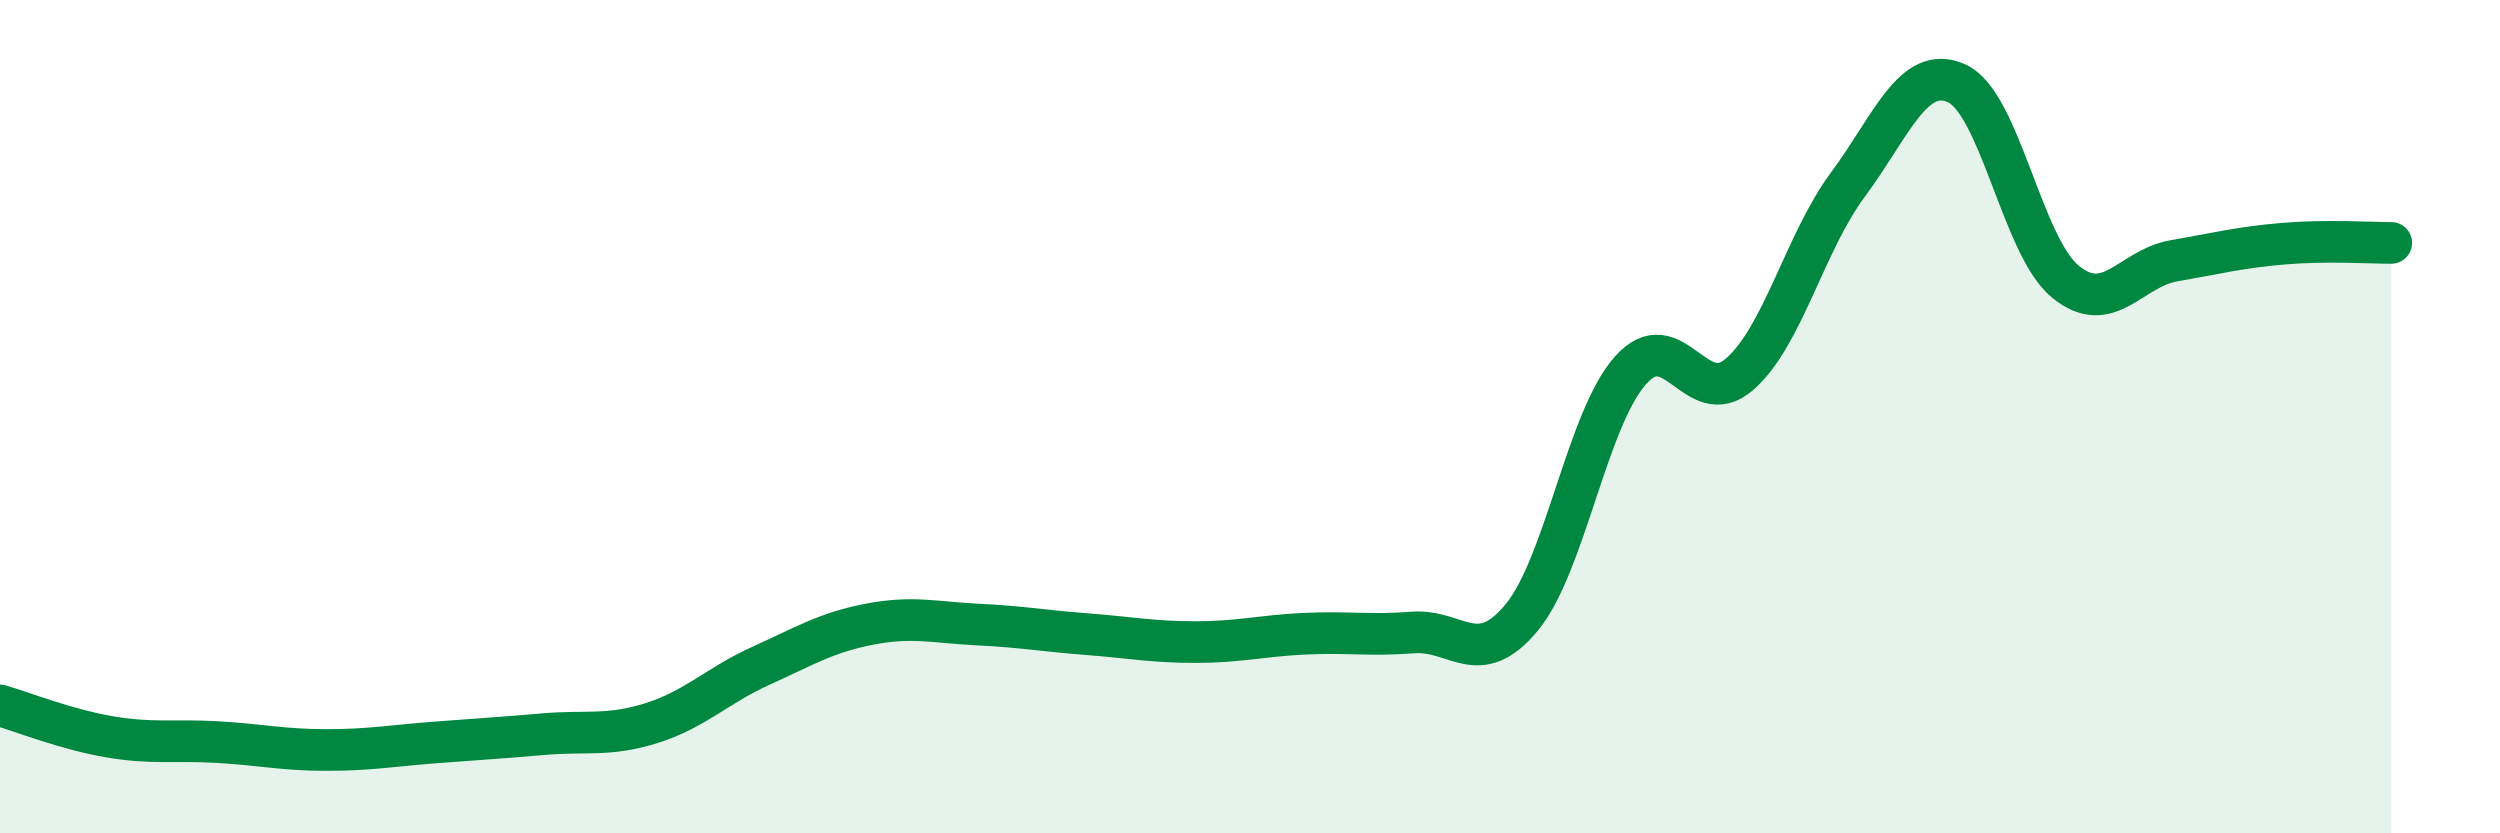
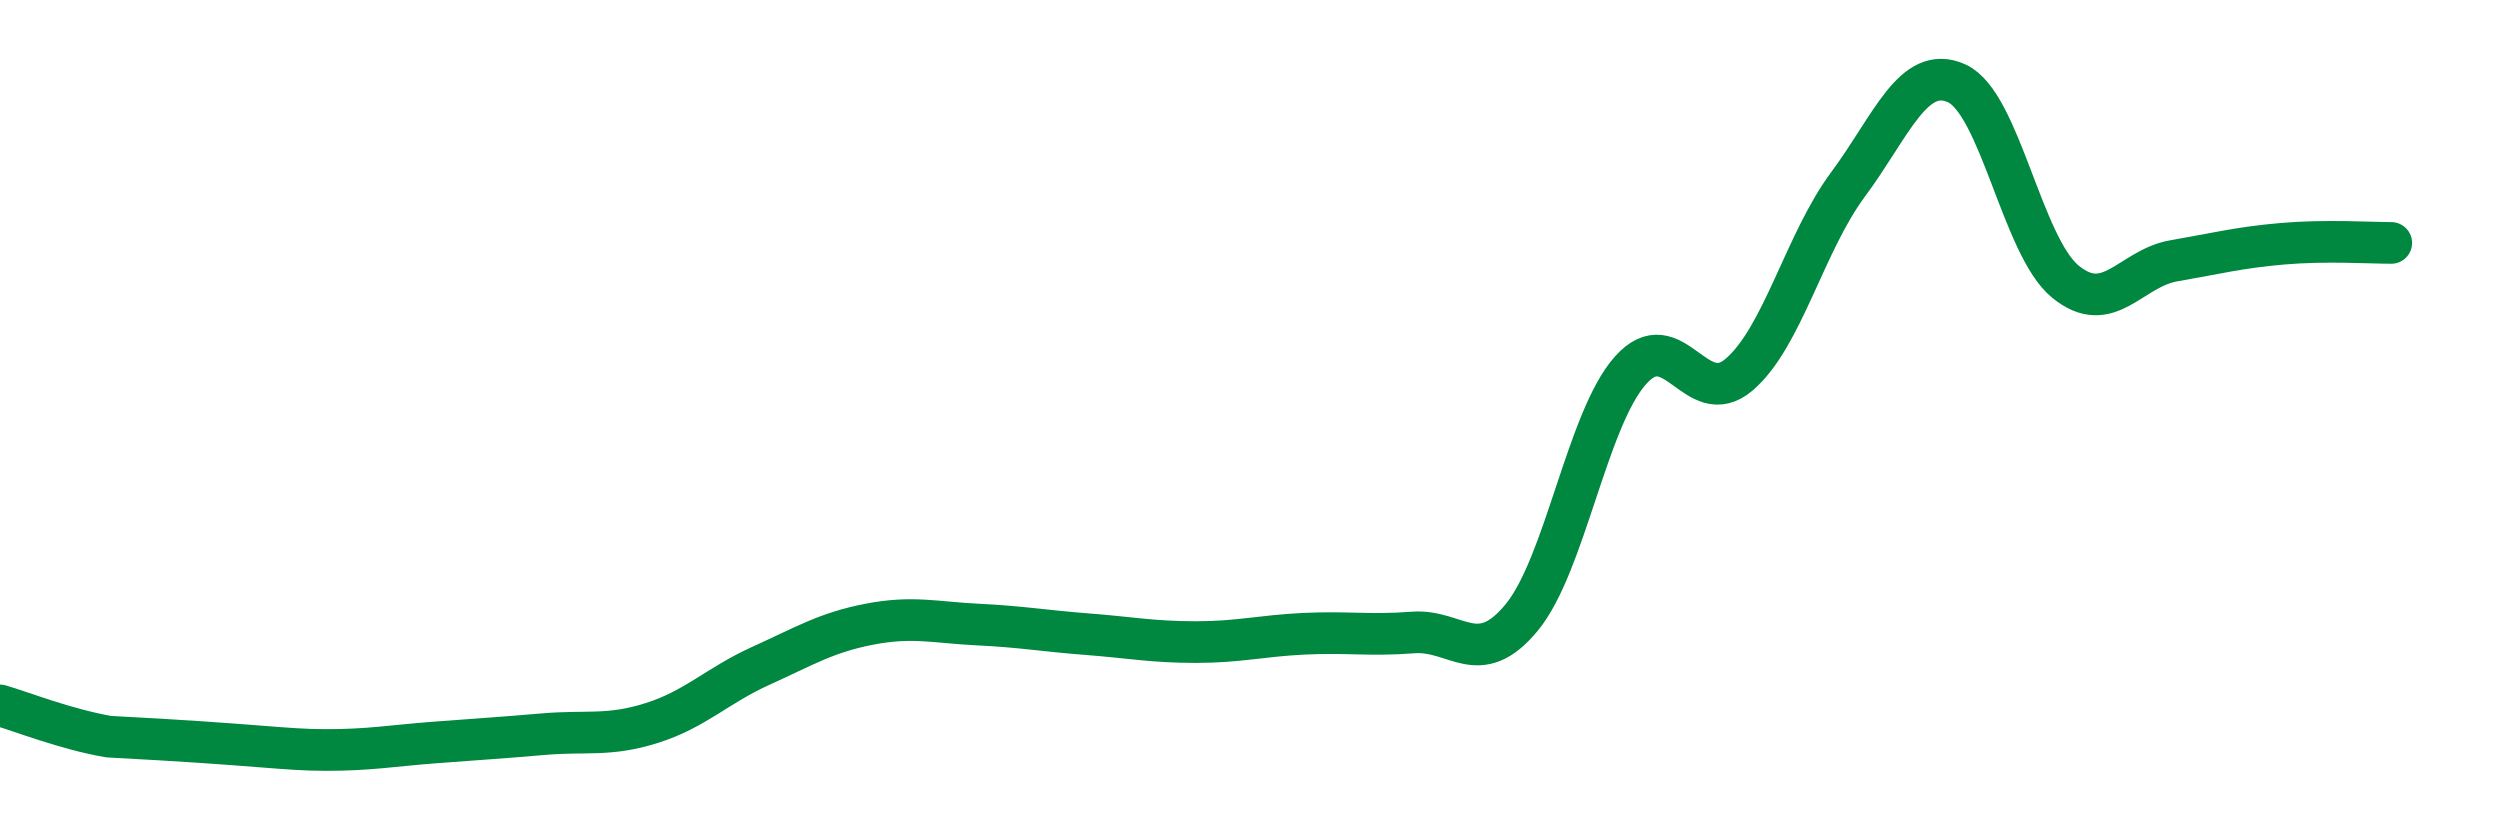
<svg xmlns="http://www.w3.org/2000/svg" width="60" height="20" viewBox="0 0 60 20">
-   <path d="M 0,16.93 C 0.52,17.08 1.57,17.5 2.61,17.68 C 3.65,17.86 4.18,17.75 5.22,17.81 C 6.26,17.87 6.79,18 7.83,18 C 8.87,18 9.39,17.9 10.43,17.82 C 11.47,17.74 12,17.71 13.04,17.62 C 14.08,17.53 14.61,17.68 15.65,17.35 C 16.69,17.02 17.22,16.45 18.26,15.98 C 19.3,15.51 19.83,15.18 20.87,14.98 C 21.91,14.78 22.44,14.94 23.48,14.99 C 24.52,15.04 25.05,15.14 26.09,15.22 C 27.13,15.3 27.66,15.41 28.7,15.41 C 29.74,15.41 30.26,15.26 31.3,15.21 C 32.34,15.16 32.87,15.26 33.91,15.18 C 34.95,15.1 35.48,16.08 36.52,14.82 C 37.56,13.56 38.09,10.06 39.13,8.89 C 40.17,7.72 40.7,9.88 41.74,8.99 C 42.78,8.1 43.31,5.83 44.35,4.43 C 45.39,3.03 45.92,1.53 46.96,2 C 48,2.47 48.53,5.91 49.57,6.76 C 50.61,7.61 51.13,6.44 52.17,6.26 C 53.21,6.08 53.74,5.94 54.78,5.85 C 55.82,5.76 56.87,5.83 57.39,5.83L57.39 20L0 20Z" fill="#008740" opacity="0.1" stroke-linecap="round" stroke-linejoin="round" />
-   <path d="M 0,16.93 C 0.52,17.08 1.57,17.5 2.61,17.68 C 3.65,17.86 4.18,17.75 5.22,17.81 C 6.26,17.87 6.79,18 7.83,18 C 8.87,18 9.39,17.9 10.43,17.82 C 11.47,17.74 12,17.71 13.04,17.62 C 14.08,17.53 14.61,17.68 15.65,17.35 C 16.69,17.02 17.22,16.45 18.26,15.98 C 19.3,15.51 19.83,15.18 20.87,14.98 C 21.91,14.78 22.44,14.94 23.48,14.99 C 24.52,15.04 25.05,15.14 26.09,15.22 C 27.13,15.3 27.66,15.41 28.7,15.41 C 29.74,15.41 30.26,15.26 31.3,15.21 C 32.34,15.16 32.87,15.26 33.91,15.18 C 34.95,15.1 35.48,16.08 36.52,14.82 C 37.56,13.56 38.09,10.06 39.13,8.89 C 40.17,7.72 40.7,9.88 41.74,8.99 C 42.78,8.1 43.31,5.83 44.35,4.43 C 45.39,3.03 45.92,1.53 46.96,2 C 48,2.47 48.53,5.91 49.57,6.76 C 50.61,7.61 51.13,6.44 52.17,6.26 C 53.21,6.08 53.74,5.94 54.78,5.85 C 55.82,5.76 56.87,5.83 57.39,5.83" stroke="#008740" stroke-width="1" fill="none" stroke-linecap="round" stroke-linejoin="round" />
+   <path d="M 0,16.93 C 0.52,17.08 1.57,17.5 2.61,17.68 C 6.26,17.87 6.79,18 7.83,18 C 8.87,18 9.39,17.9 10.43,17.82 C 11.47,17.74 12,17.71 13.04,17.62 C 14.08,17.53 14.61,17.68 15.65,17.35 C 16.69,17.02 17.22,16.45 18.26,15.98 C 19.3,15.51 19.83,15.18 20.87,14.98 C 21.91,14.78 22.44,14.94 23.48,14.99 C 24.52,15.04 25.05,15.14 26.09,15.22 C 27.13,15.3 27.66,15.41 28.7,15.41 C 29.74,15.41 30.26,15.26 31.3,15.21 C 32.34,15.16 32.87,15.26 33.91,15.18 C 34.95,15.1 35.48,16.08 36.52,14.82 C 37.56,13.56 38.09,10.06 39.13,8.89 C 40.17,7.72 40.7,9.88 41.74,8.99 C 42.78,8.1 43.31,5.83 44.35,4.43 C 45.39,3.03 45.92,1.53 46.96,2 C 48,2.47 48.53,5.91 49.57,6.76 C 50.61,7.61 51.13,6.44 52.17,6.26 C 53.21,6.08 53.74,5.94 54.78,5.85 C 55.82,5.76 56.87,5.83 57.39,5.83" stroke="#008740" stroke-width="1" fill="none" stroke-linecap="round" stroke-linejoin="round" />
</svg>